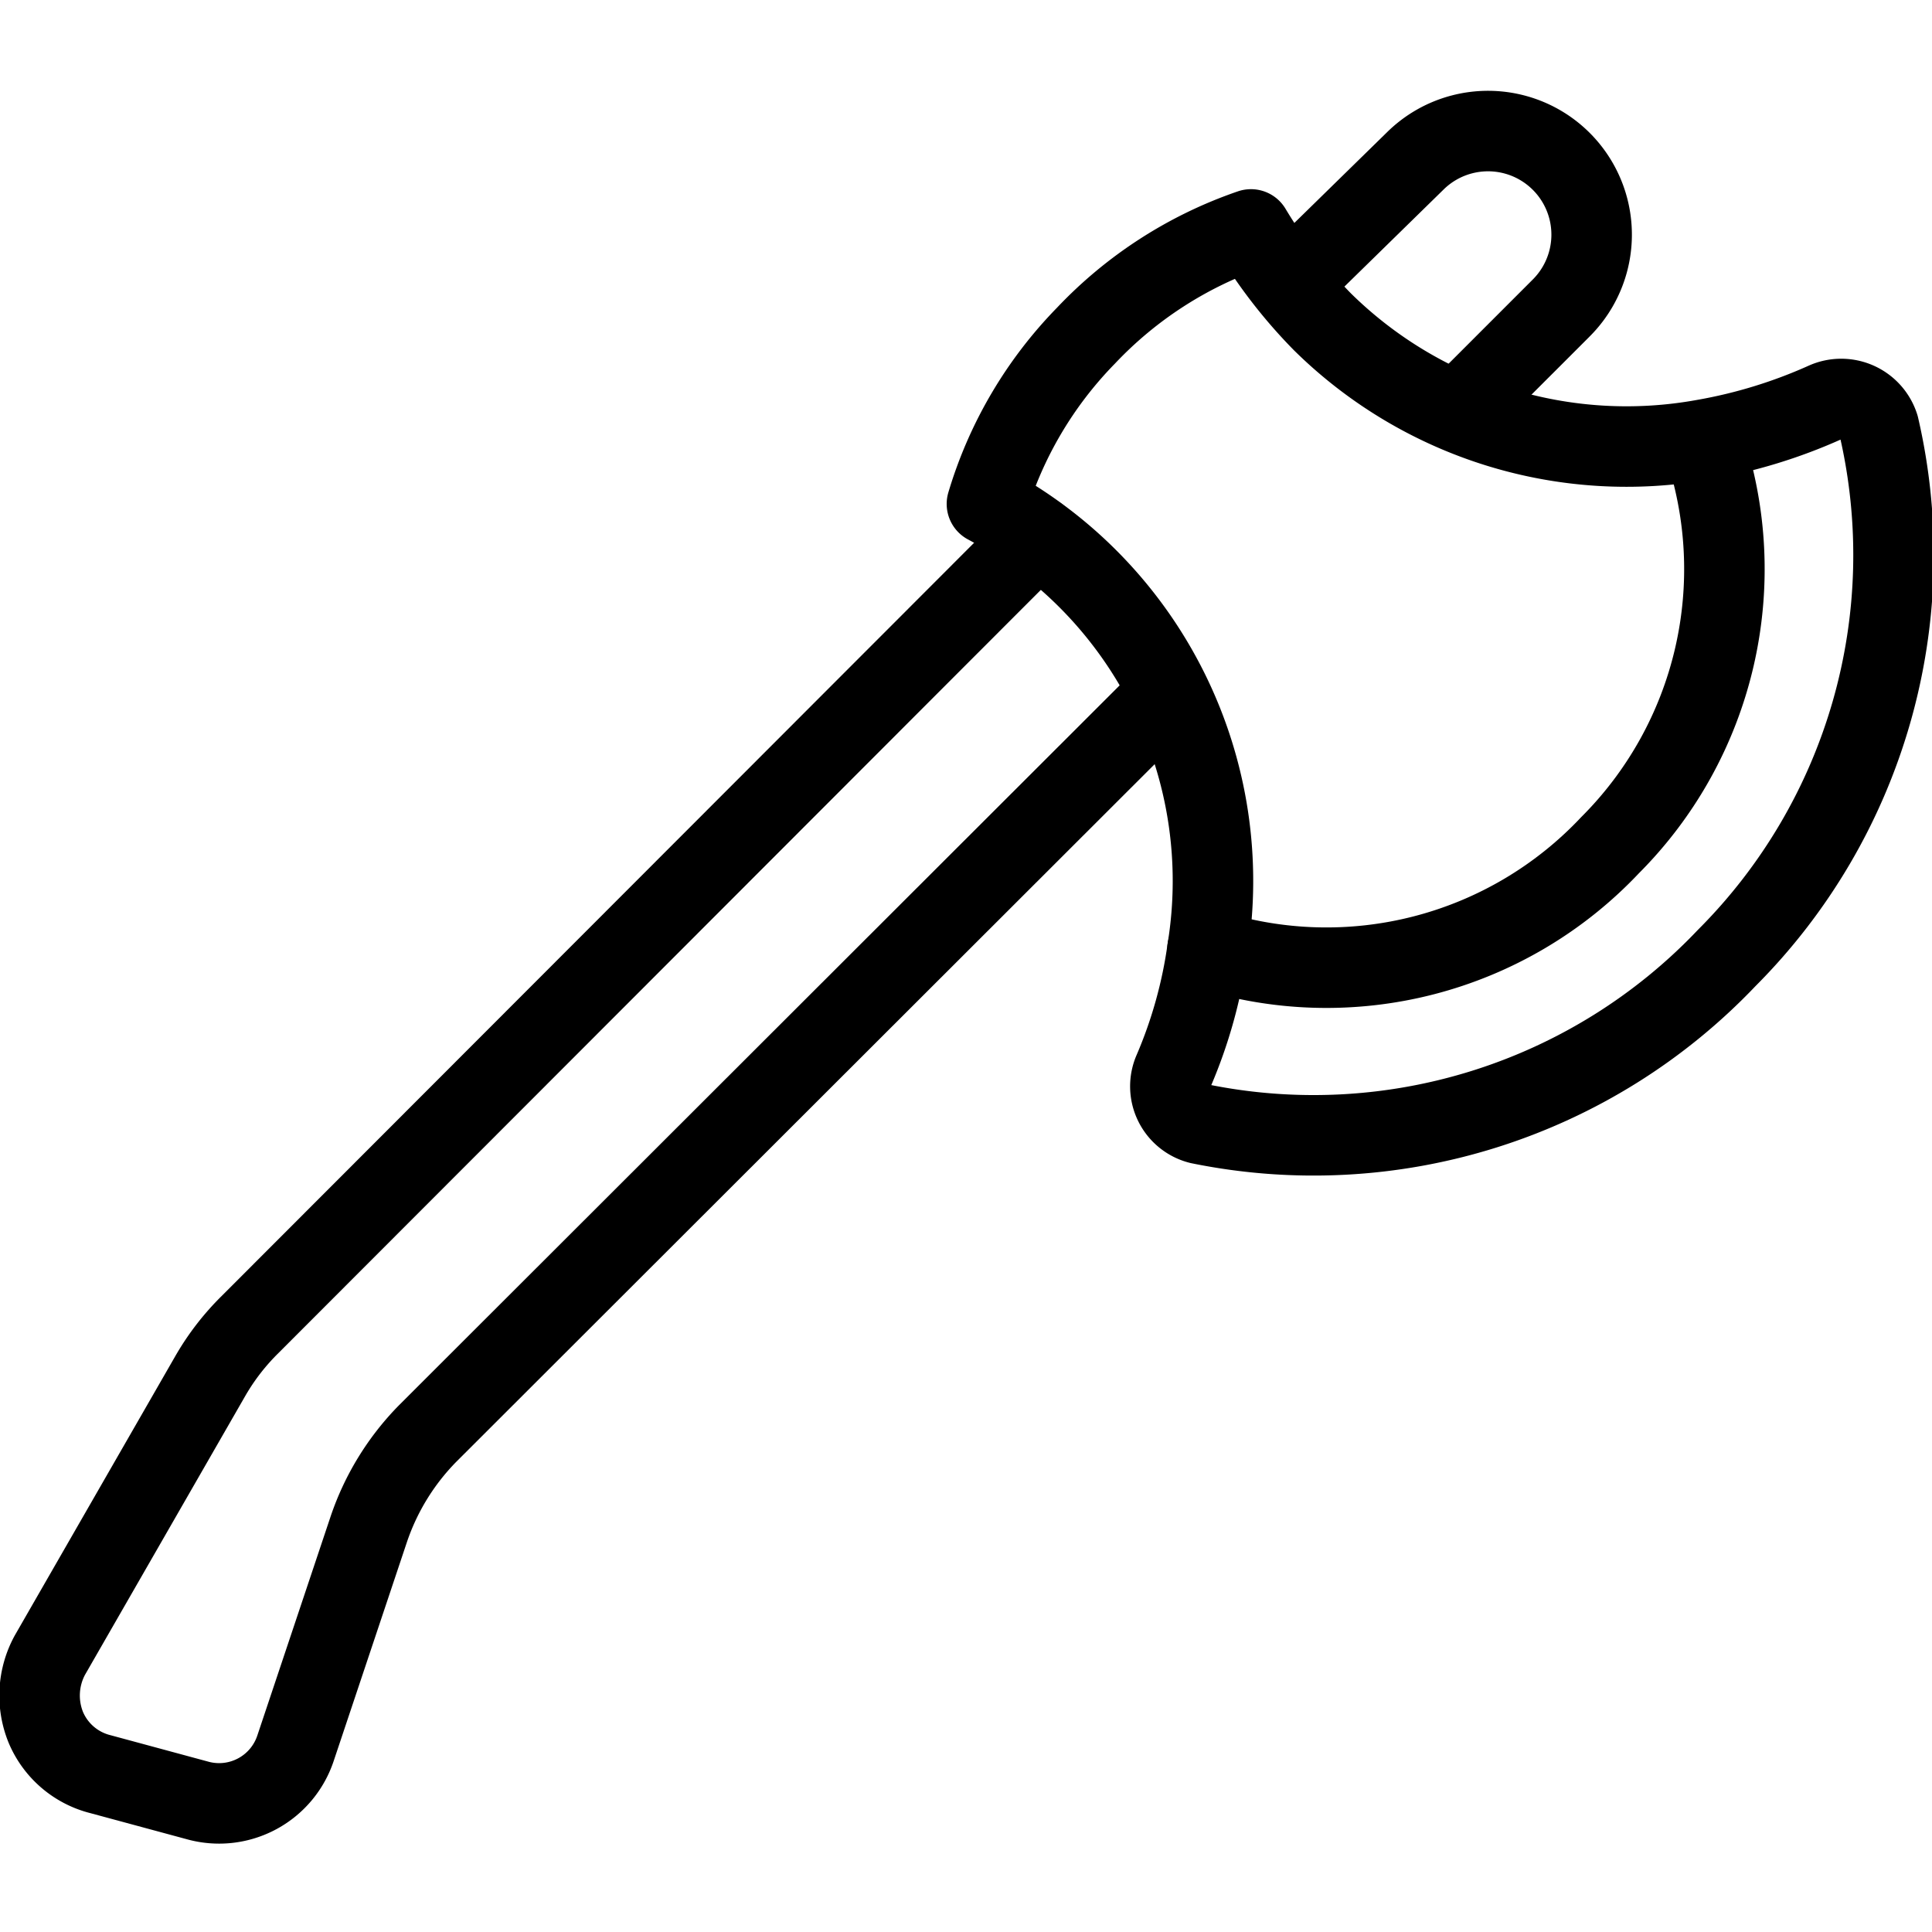
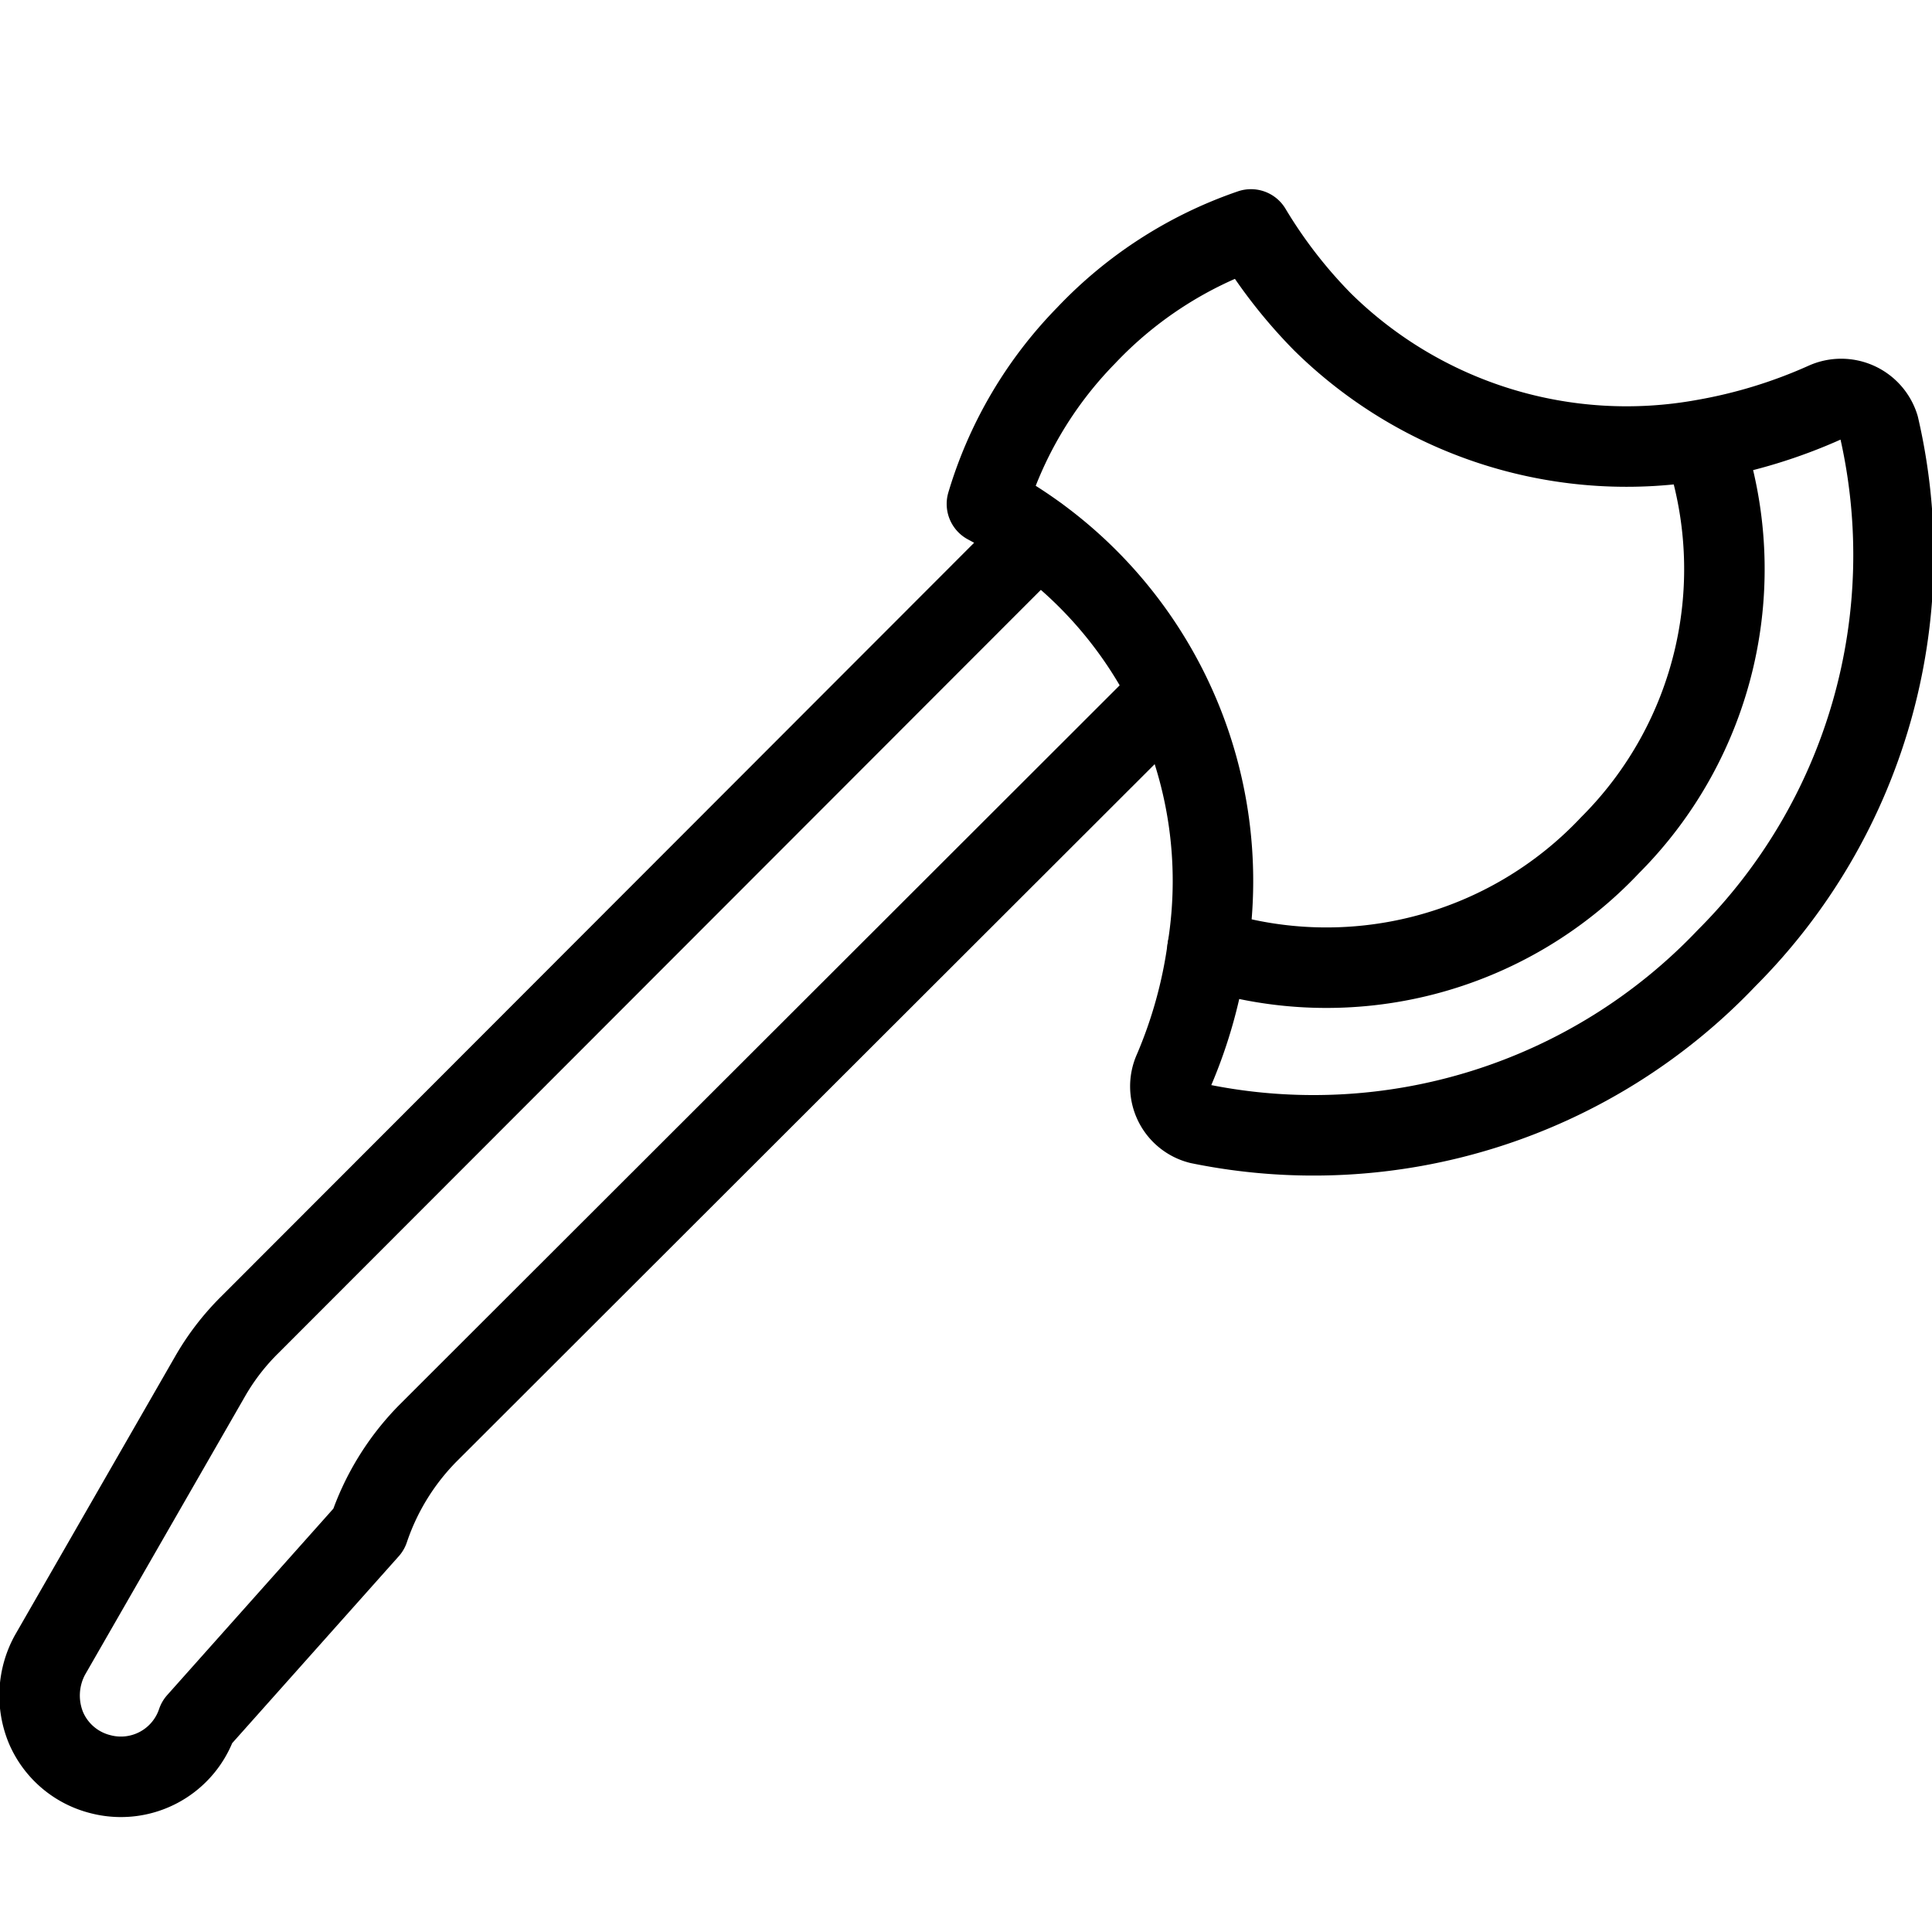
<svg xmlns="http://www.w3.org/2000/svg" viewBox="0 0 24 24">
  <g transform="matrix(1,0,0,1,0,0)">
    <g>
      <path d="M13.49,4.17a5.05,5.05,0,0,0-1.23,2.09A5.31,5.31,0,0,1,15,11.79a5.86,5.86,0,0,1-.42,1.51.48.48,0,0,0,.32.66,7.08,7.08,0,0,0,6.55-2.06,7.08,7.08,0,0,0,1.89-6.6.49.49,0,0,0-.67-.3,6.33,6.33,0,0,1-1.5.46A5.38,5.38,0,0,1,16.43,4a6.11,6.11,0,0,1-.89-1.15A5.09,5.09,0,0,0,13.49,4.17Z" style="fill: none;stroke: #000000;stroke-linecap: round;stroke-linejoin: round" />
      <path d="M15,11.79a4.84,4.84,0,0,0,5-1.29,4.85,4.85,0,0,0,1.16-5" style="fill: none;stroke: #000000;stroke-linecap: round;stroke-linejoin: round" />
-       <path d="M12.89,6.66,3.11,16.45a3,3,0,0,0-.49.63l-2,3.48a1.05,1.05,0,0,0-.05.9,1,1,0,0,0,.68.58l1.22.33a1,1,0,0,0,1.2-.65L4.58,19a3.12,3.12,0,0,1,.73-1.19l9.2-9.19" style="fill: none;stroke: #000000;stroke-linecap: round;stroke-linejoin: round" />
-       <path d="M18.22,5l1.17-1.17A1.28,1.28,0,1,0,17.58,2L16.17,3.38" style="fill: none;stroke: #000000;stroke-linecap: round;stroke-linejoin: round" />
+       <path d="M12.89,6.66,3.11,16.45a3,3,0,0,0-.49.63l-2,3.48a1.05,1.05,0,0,0-.05.9,1,1,0,0,0,.68.58a1,1,0,0,0,1.2-.65L4.58,19a3.12,3.12,0,0,1,.73-1.19l9.2-9.19" style="fill: none;stroke: #000000;stroke-linecap: round;stroke-linejoin: round" />
    </g>
  </g>
</svg>